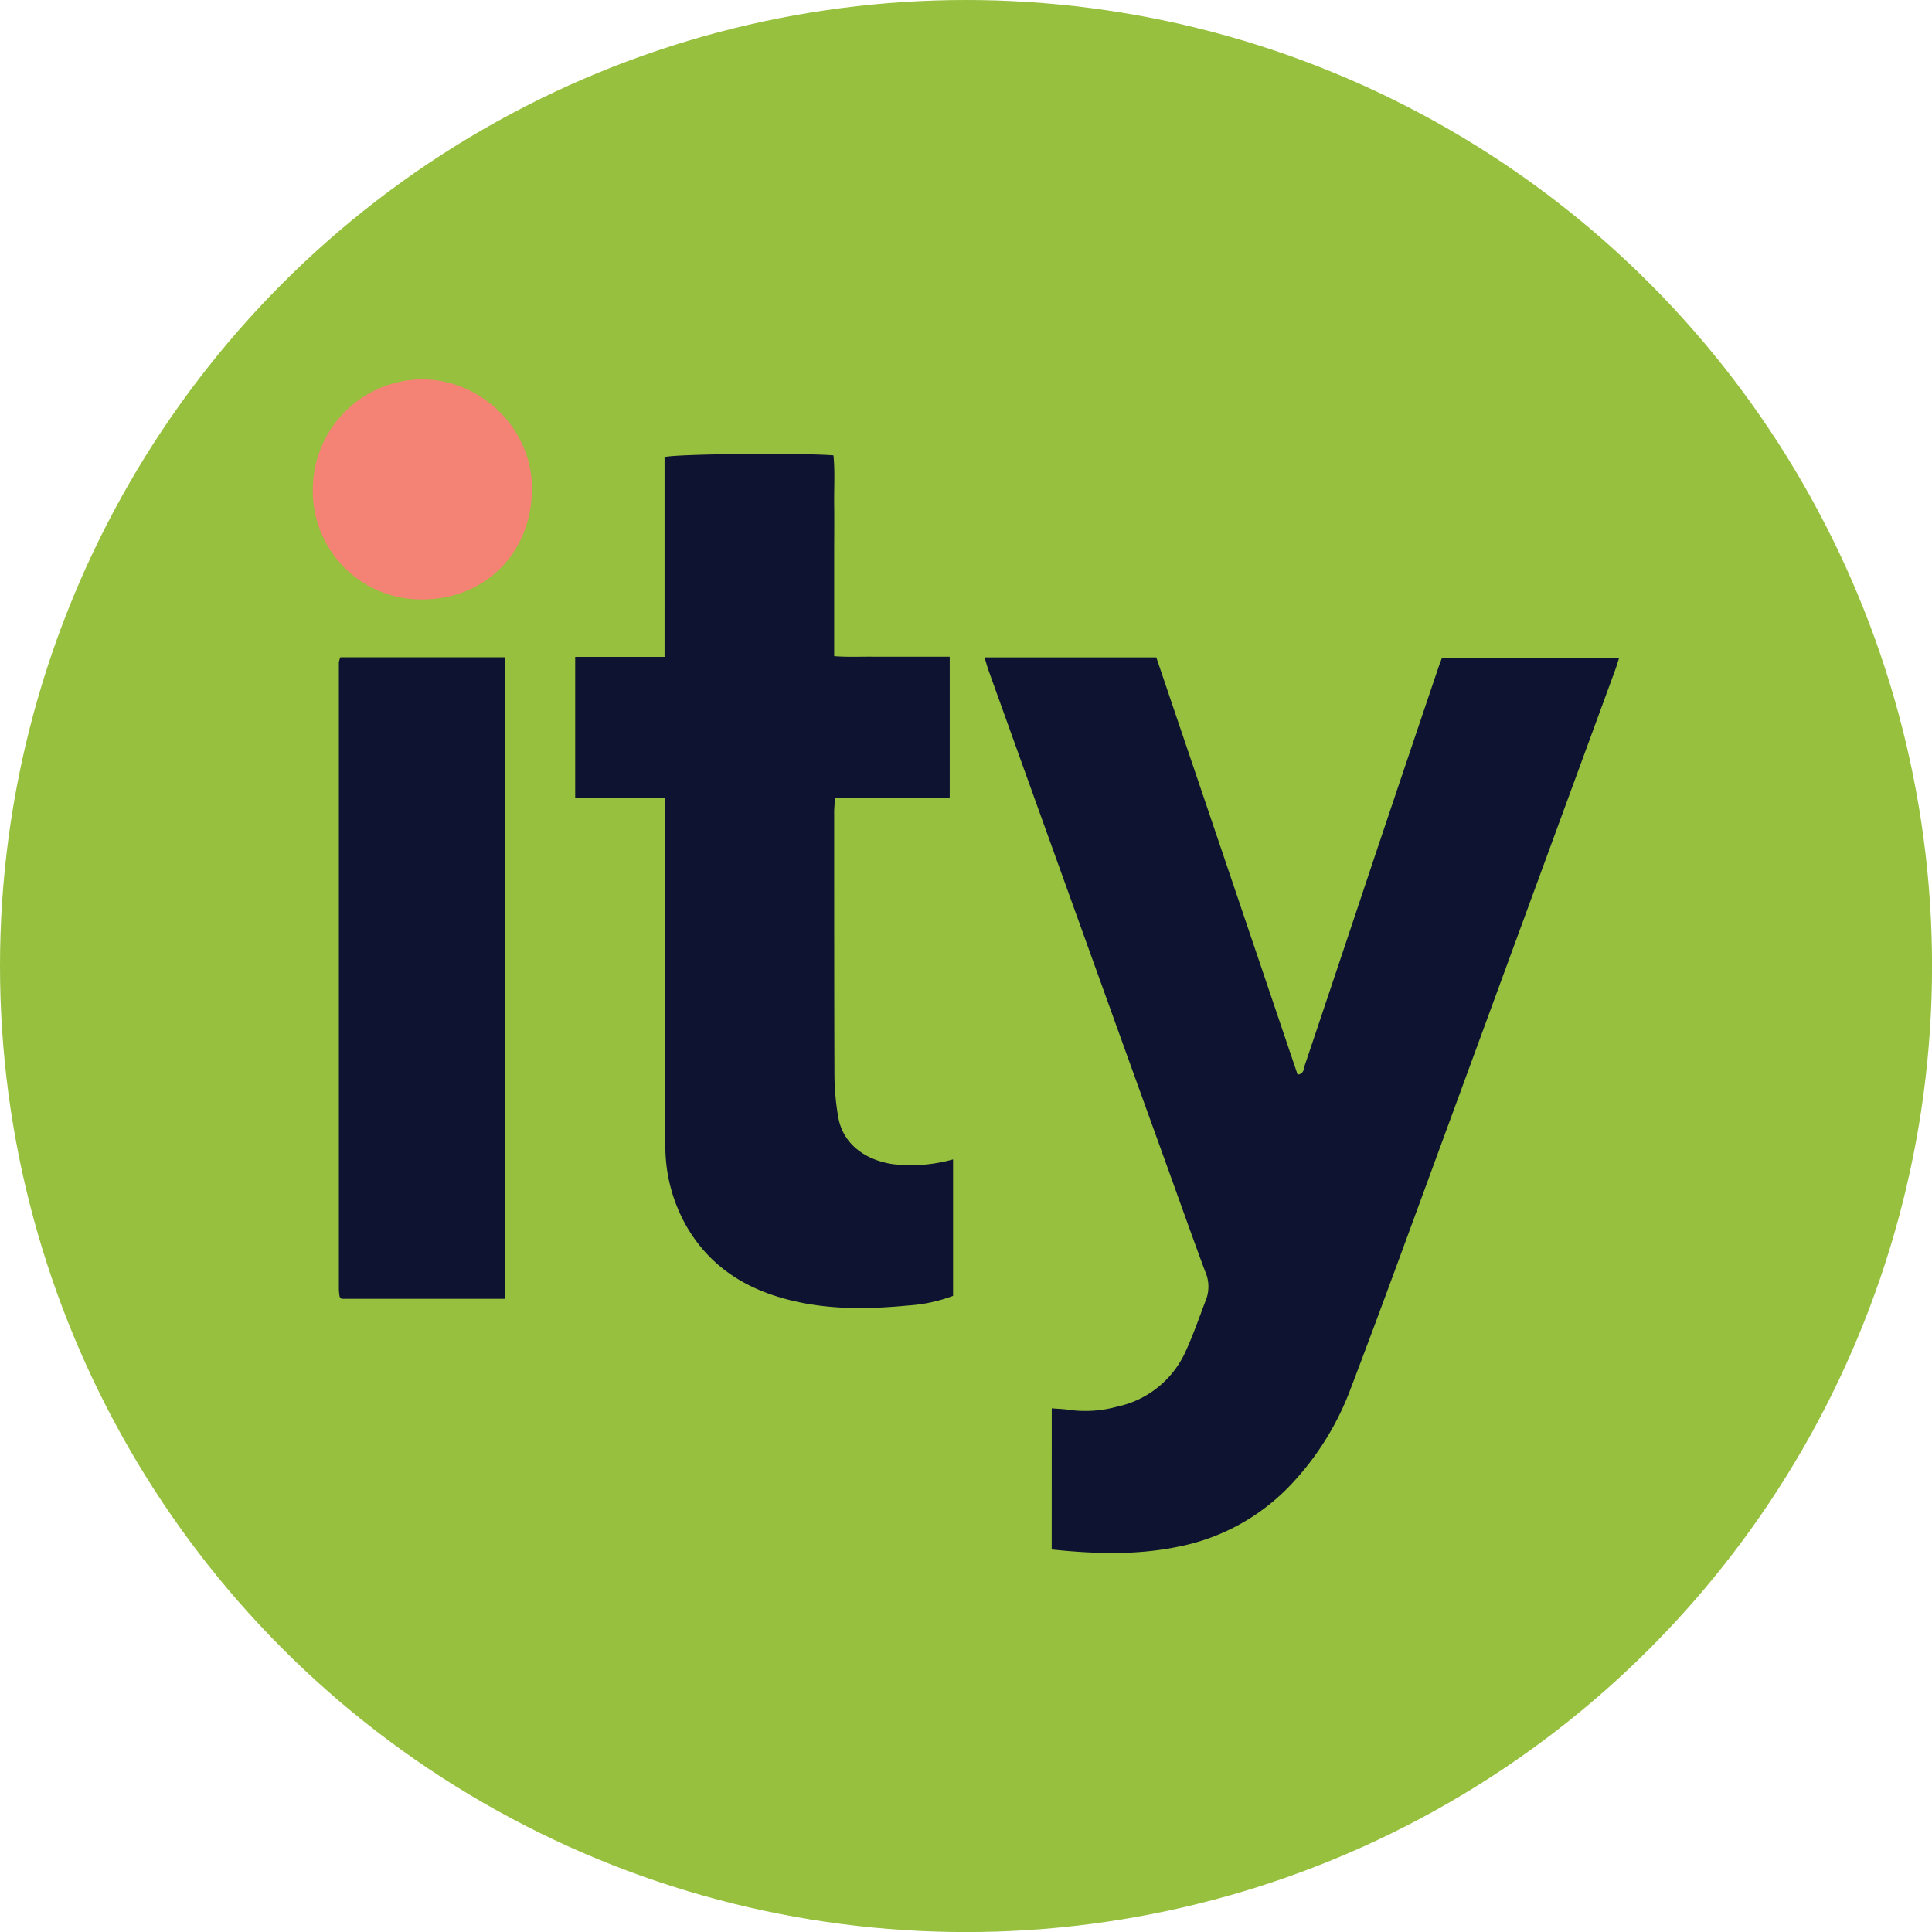
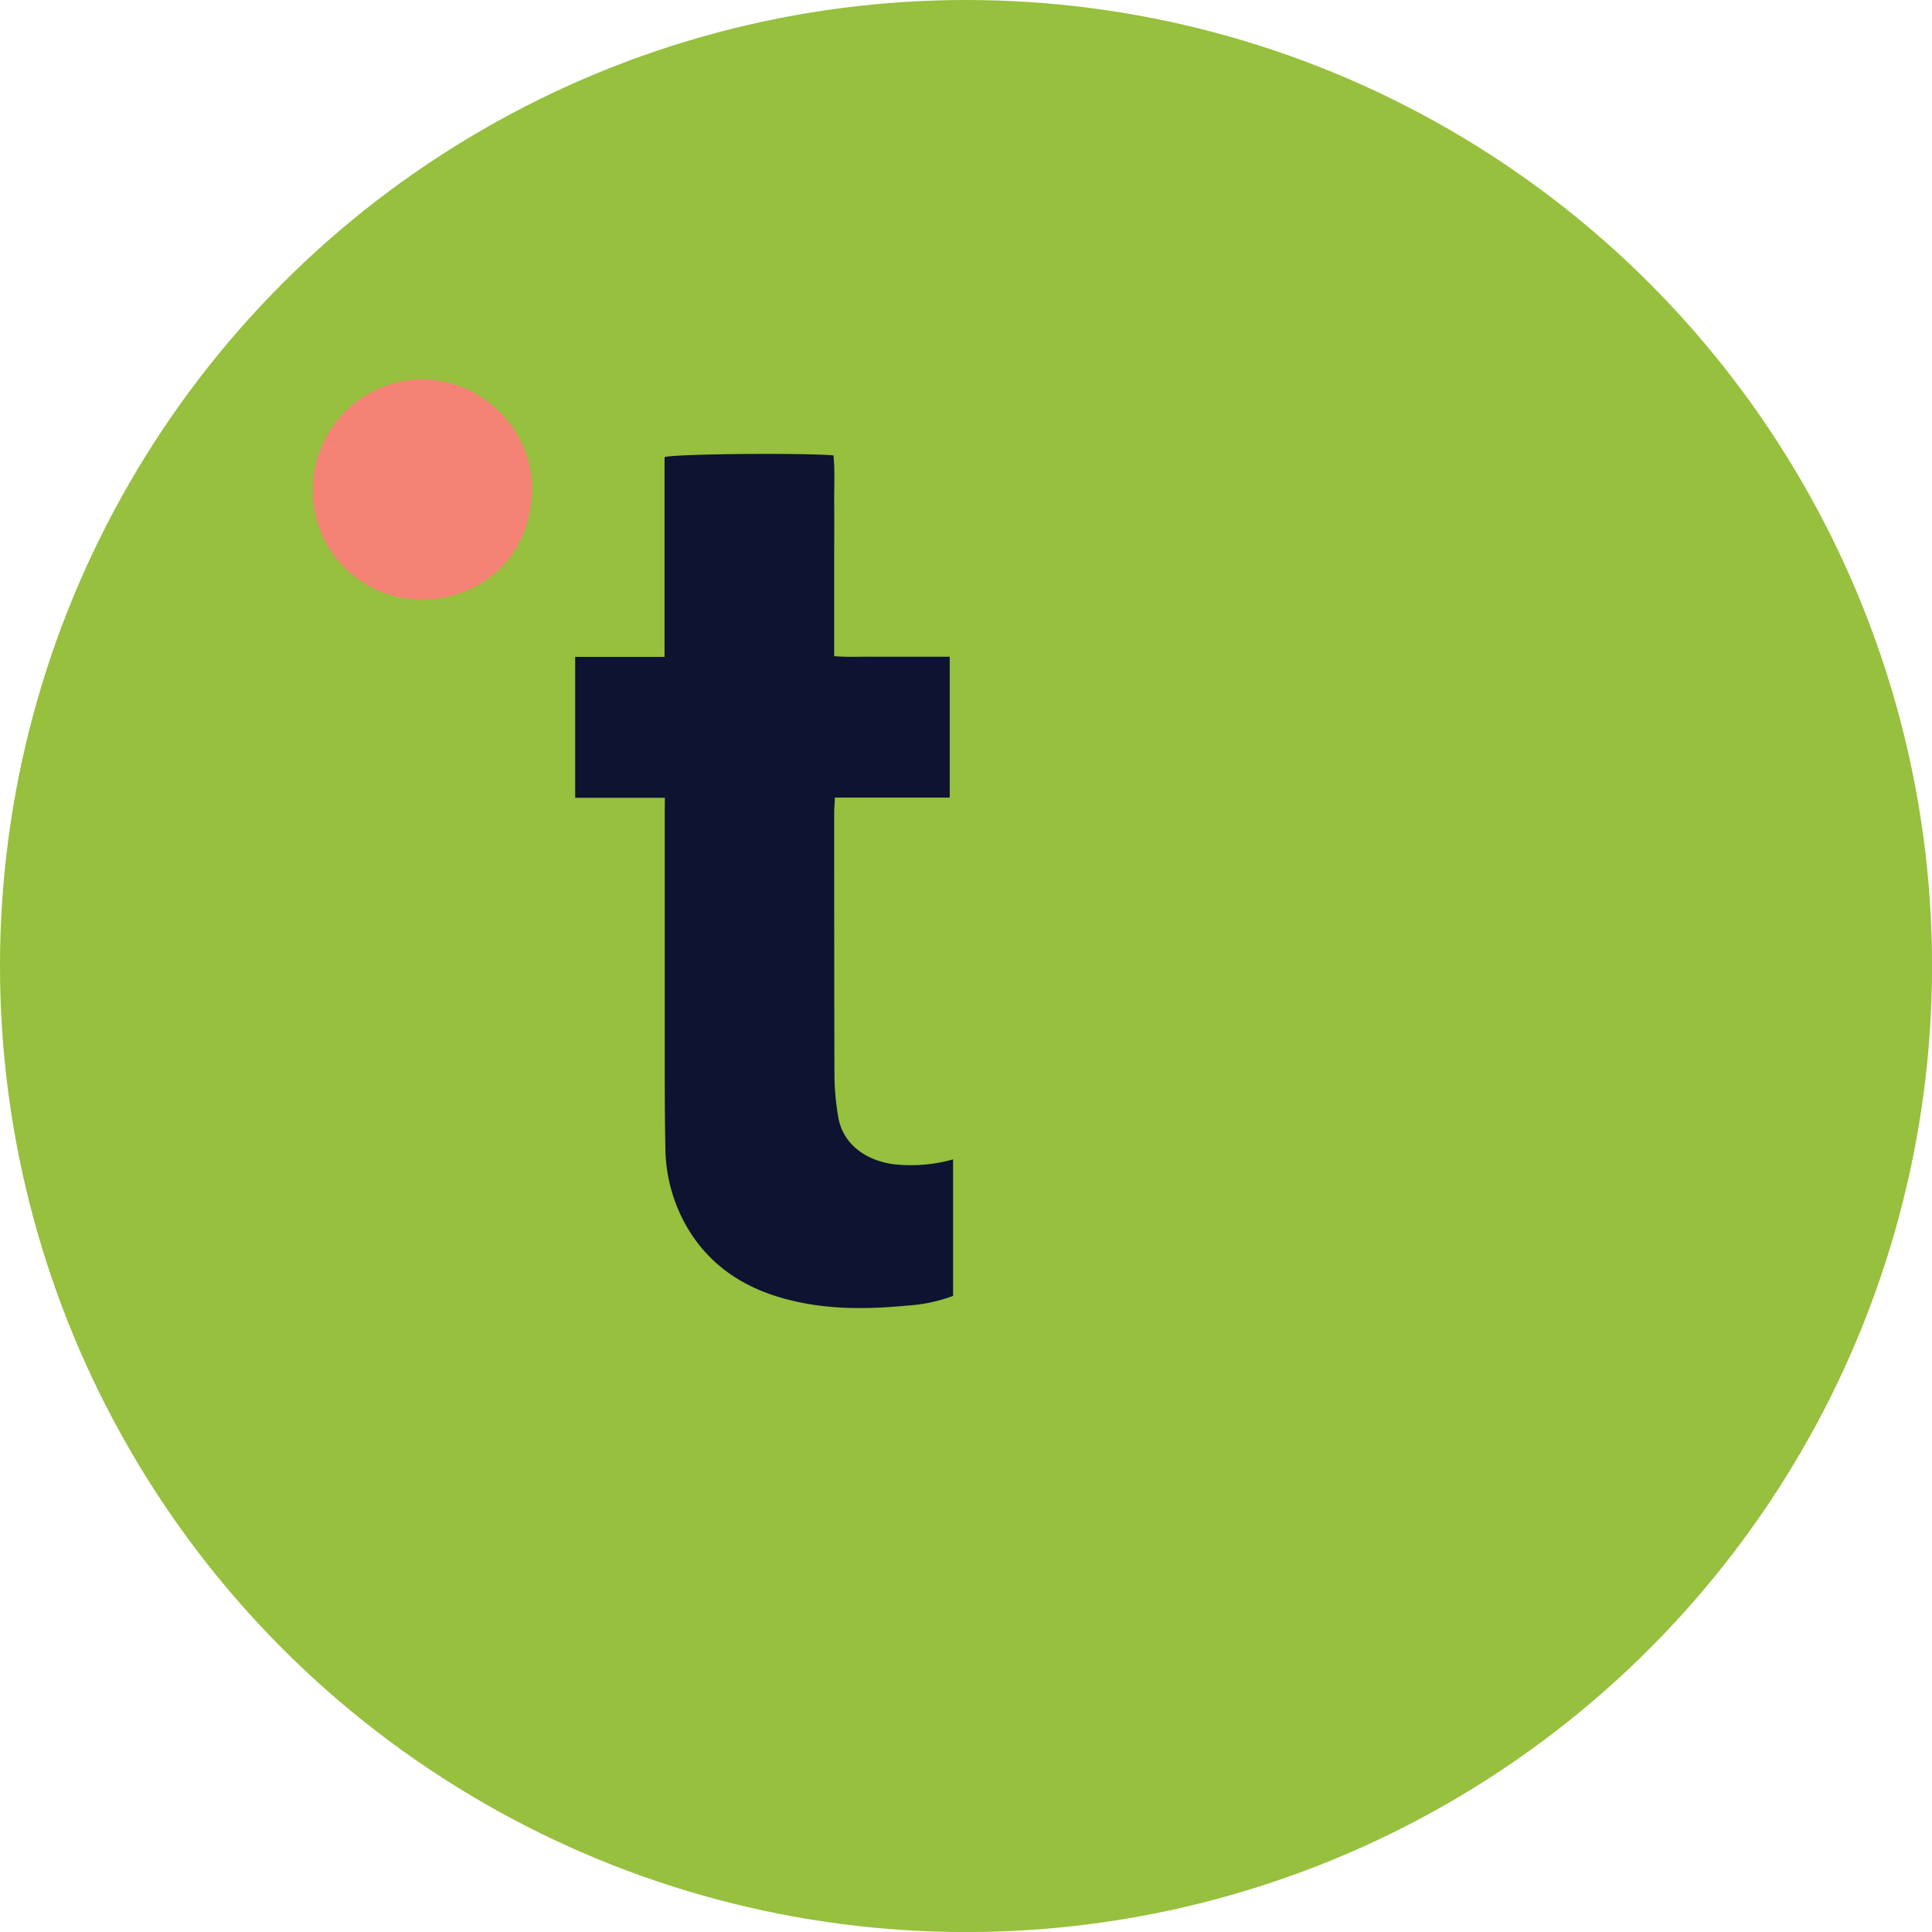
<svg xmlns="http://www.w3.org/2000/svg" viewBox="0 0 356.51 356.51">
  <defs>
    <style>.cls-1{fill:#96c03d;}.cls-2{fill:#0d1331;}.cls-3{fill:#f48375;}</style>
  </defs>
  <title>Asset 12</title>
  <g id="Layer_2" data-name="Layer 2">
    <g id="Layer_1-2" data-name="Layer 1">
      <circle class="cls-1" cx="178.26" cy="178.26" r="178.26" />
-       <path class="cls-2" d="M194.08,259.88c1.17.1,2.13.11,3.06.26a22.1,22.1,0,0,0,9-.57,17.93,17.93,0,0,0,12.63-10.16c1.46-3.17,2.59-6.51,3.85-9.78a6.89,6.89,0,0,0-.27-5.1c-2.36-6.36-4.63-12.76-6.93-19.15q-6.23-17.24-12.43-34.47-10.31-28.6-20.58-57.22c-.26-.73-.46-1.48-.73-2.38h31.69q13.08,38.58,26.08,77c1.21-.19,1.1-1.07,1.3-1.67q6.53-19.41,13-38.82,5.87-17.47,11.78-34.94c.16-.45.34-.89.56-1.49h32.69c-.26.79-.45,1.47-.69,2.13q-17.61,48-35.22,96c-4.51,12.29-9,24.59-13.67,36.83a52.35,52.35,0,0,1-11.13,17.76,38.81,38.81,0,0,1-20.71,11.31c-7.65,1.58-15.4,1.32-23.29.5Z" />
      <path class="cls-2" d="M122.69,147.21H106.14v-26h16.49V84.35c1.94-.6,25.29-.81,31.17-.32.3,3,.09,6.09.13,9.16s0,6.08,0,9.12,0,6.24,0,9.36v9.41c2.42.2,4.71.08,7,.1s4.79,0,7.19,0h7.13v26h-21.2c0,1.06-.12,1.84-.12,2.62,0,16.24,0,32.47.05,48.71a47.56,47.56,0,0,0,.7,7.62c.82,4.85,4.82,7.87,9.94,8.67a28.53,28.53,0,0,0,11.25-.86v25.19a29.13,29.13,0,0,1-8.38,1.78c-7.27.7-14.55.79-21.71-1-8.09-2-14.69-6.12-19-13.46a29.73,29.73,0,0,1-4-14.89c-.15-7.6-.11-15.2-.12-22.8q0-19.32,0-38.63Z" />
-       <path class="cls-2" d="M62.8,121.29H93.2V239.67H63l-.19-.21c0-.06-.13-.12-.14-.19a11.54,11.54,0,0,1-.14-1.43q0-57.81,0-115.61A4.66,4.66,0,0,1,62.8,121.29Z" />
      <path class="cls-3" d="M77.9,110.62A20,20,0,0,1,57.73,90.05,20.32,20.32,0,0,1,78.23,70c11,.23,20.25,9.54,19.93,20.7C97.81,102.81,88.85,110.62,77.9,110.62Z" />
    </g>
  </g>
</svg>